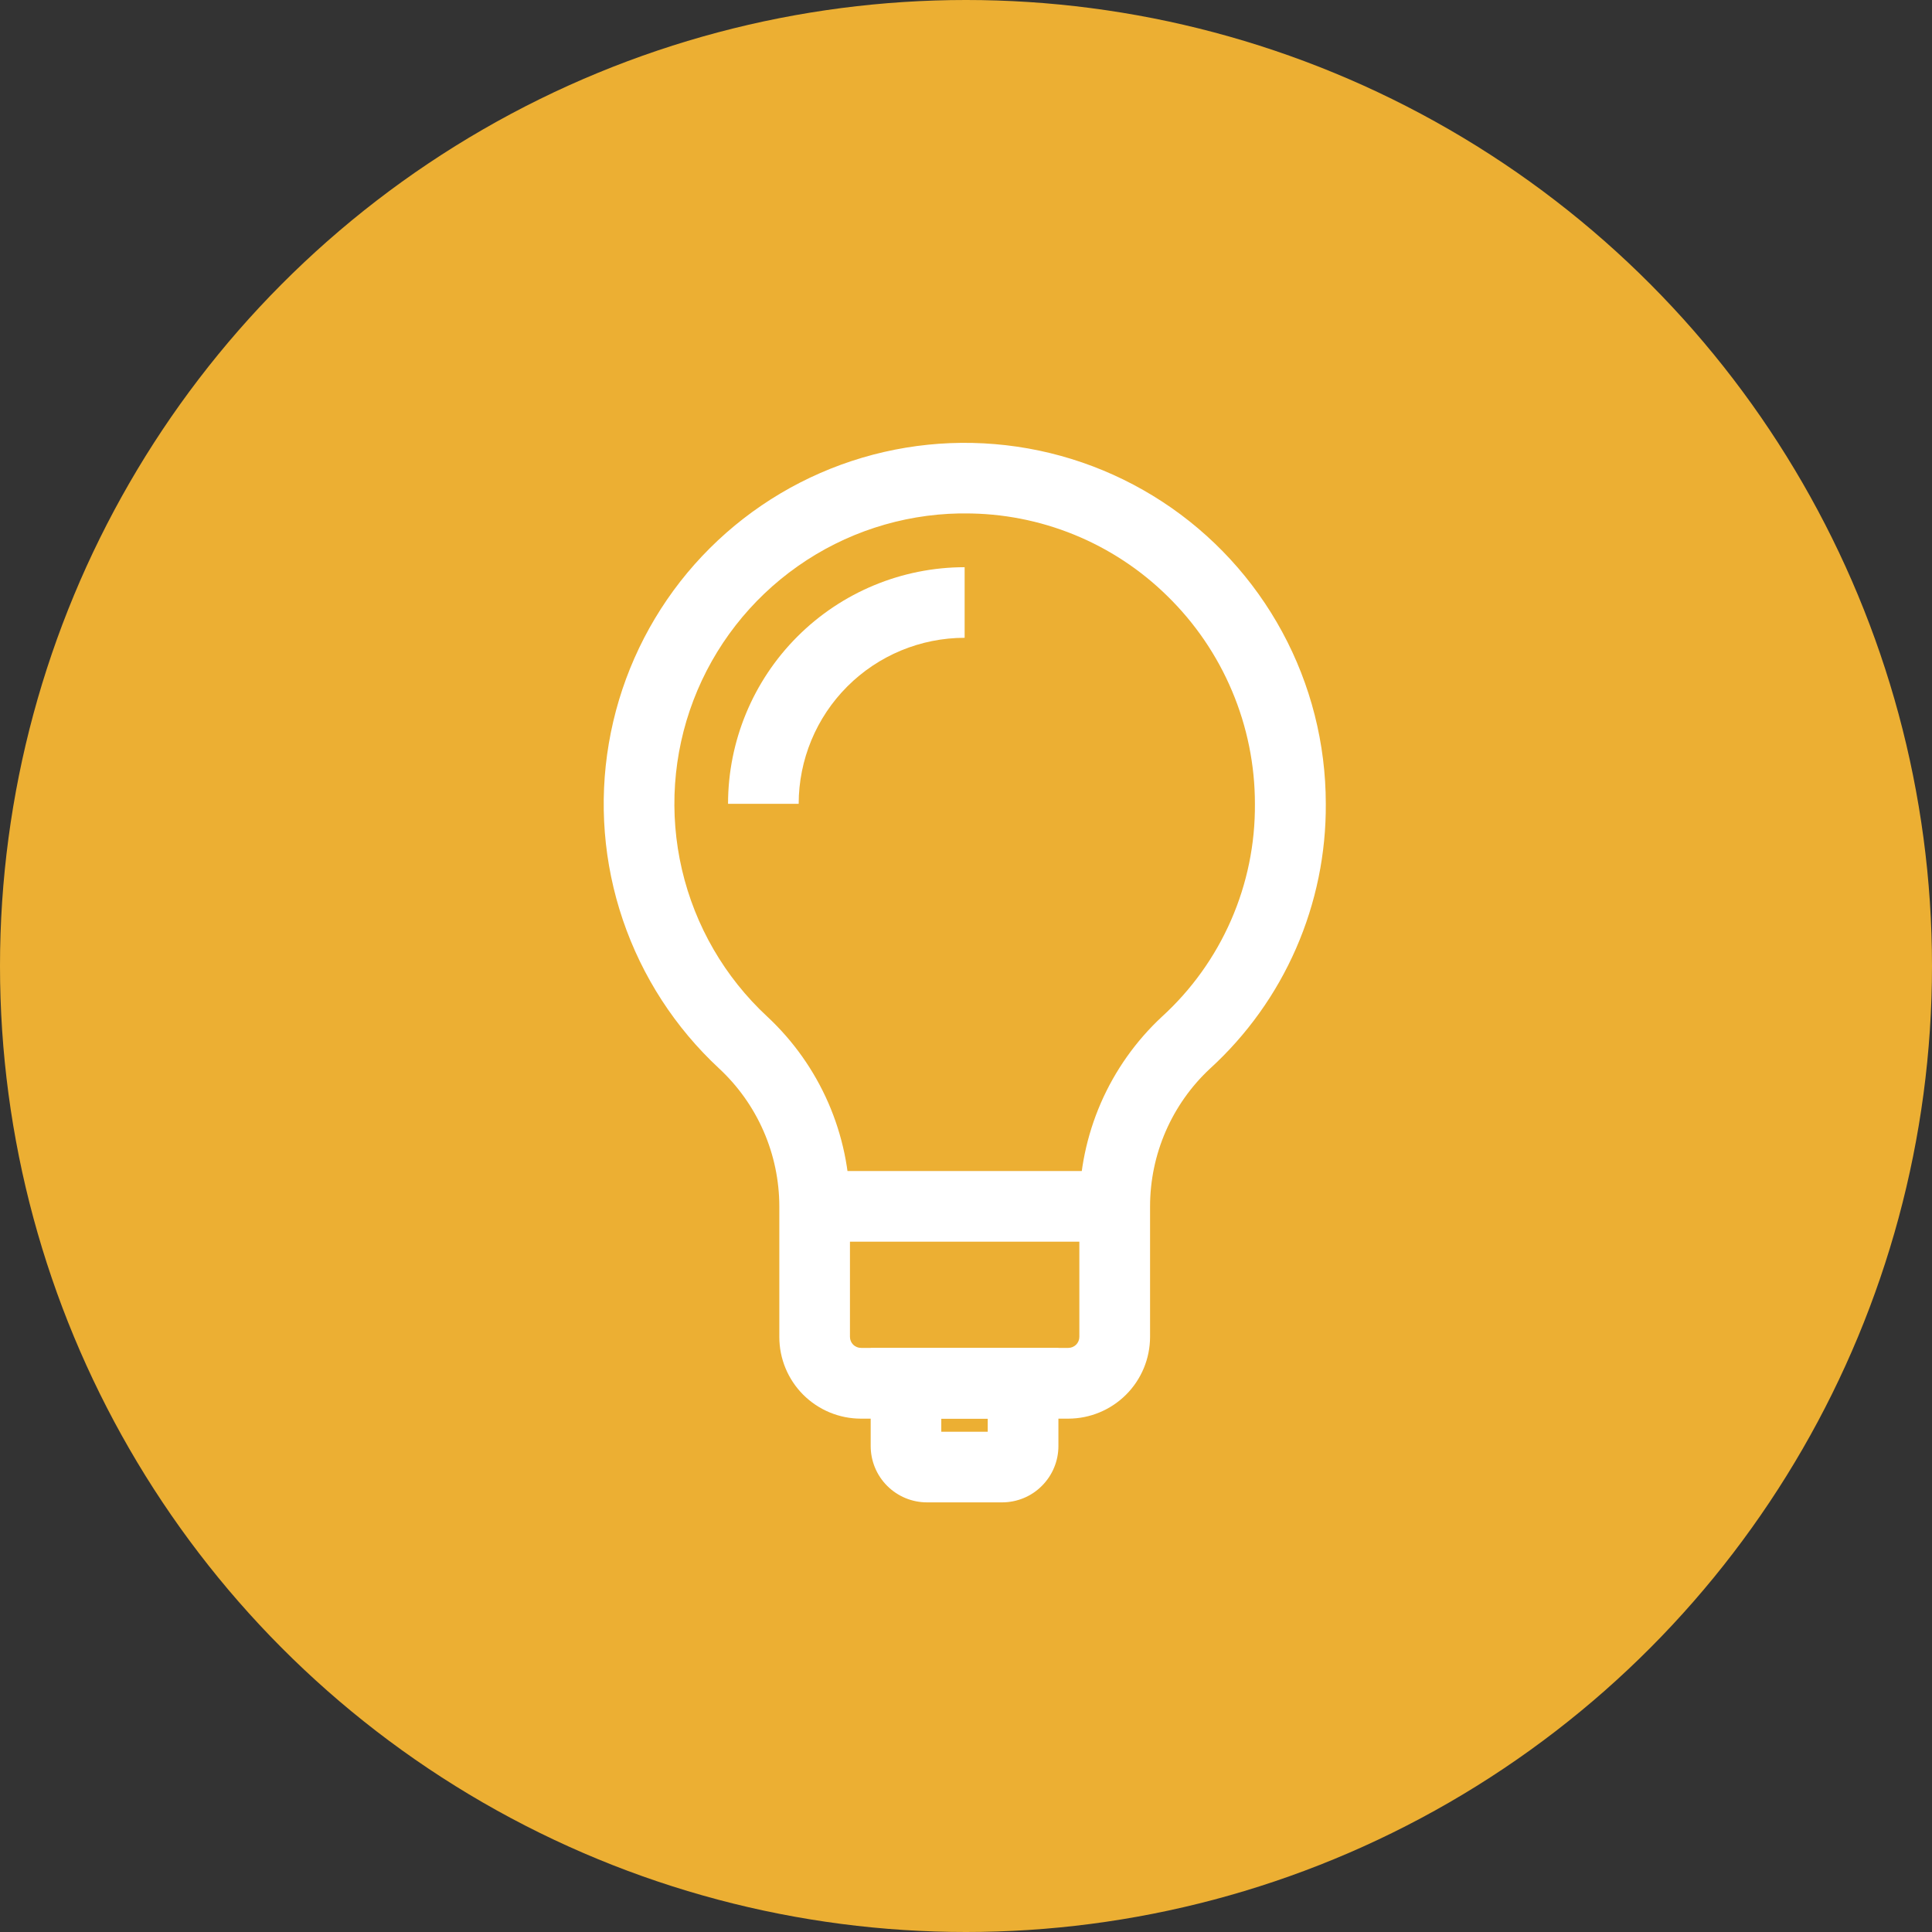
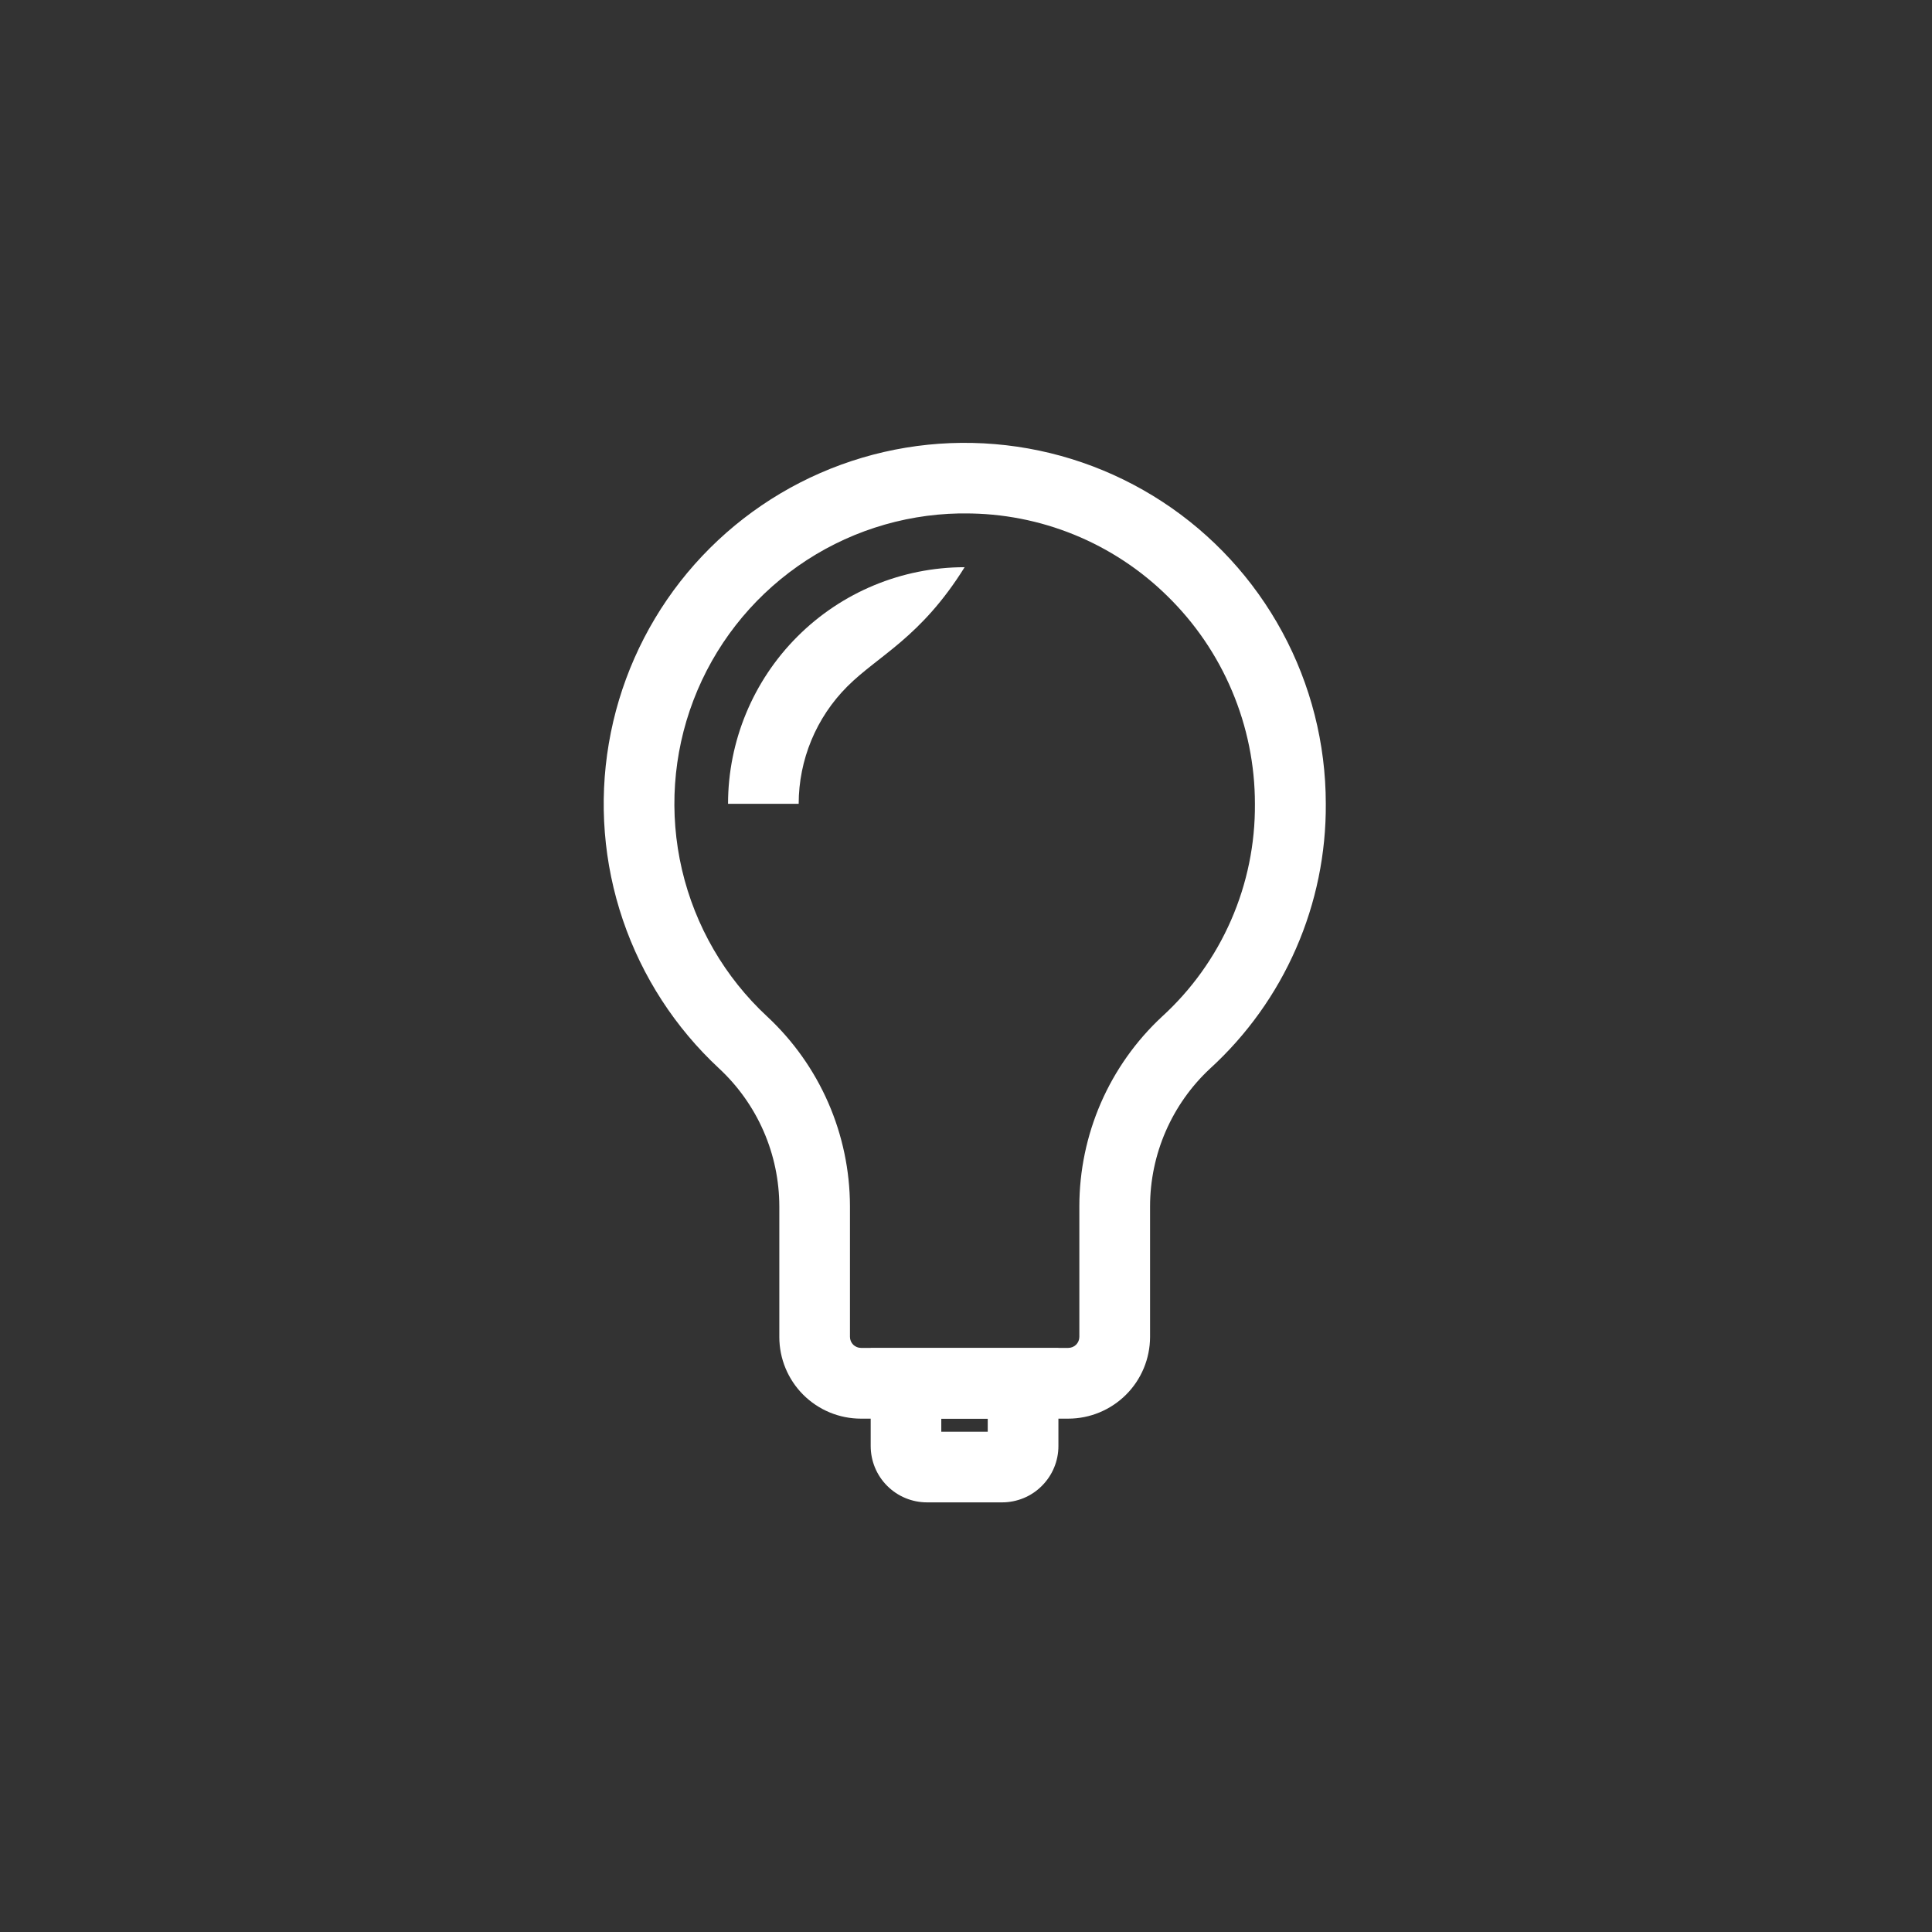
<svg xmlns="http://www.w3.org/2000/svg" width="48" height="48" viewBox="0 0 48 48" fill="none">
  <rect x="0" y="0" width="48" height="48" fill="#333333" stroke="none" />
-   <circle cx="24" cy="24" r="24" fill="#ECAF33" />
  <g clip-path="url(#clip0_136_15866)">
    <path d="M26.542 35.246H21.39C20.852 35.246 20.337 35.032 19.956 34.652C19.576 34.272 19.362 33.756 19.362 33.218V29.972C19.361 29.329 19.228 28.693 18.971 28.104C18.714 27.515 18.338 26.985 17.867 26.547C16.776 25.534 15.954 24.266 15.475 22.856C14.996 21.446 14.876 19.939 15.126 18.471C15.375 17.003 15.986 15.62 16.902 14.447C17.82 13.274 19.014 12.348 20.379 11.752C21.743 11.156 23.235 10.909 24.718 11.034C26.202 11.158 27.631 11.65 28.878 12.465C30.124 13.279 31.148 14.392 31.857 15.701C32.566 17.01 32.938 18.475 32.939 19.964C32.948 21.203 32.696 22.429 32.2 23.564C31.705 24.698 30.976 25.716 30.061 26.551C29.592 26.988 29.218 27.518 28.962 28.106C28.706 28.694 28.574 29.328 28.573 29.969V33.218C28.571 33.756 28.357 34.271 27.976 34.651C27.595 35.031 27.08 35.245 26.542 35.246ZM23.966 12.756H23.833C22.395 12.783 20.998 13.239 19.822 14.066C18.645 14.893 17.742 16.052 17.229 17.396C16.716 18.739 16.617 20.206 16.943 21.606C17.27 23.007 18.007 24.278 19.061 25.256C19.708 25.858 20.224 26.587 20.578 27.397C20.931 28.207 21.115 29.081 21.117 29.965V33.214C21.117 33.287 21.146 33.356 21.197 33.408C21.249 33.459 21.318 33.488 21.391 33.488H26.542C26.615 33.488 26.684 33.459 26.736 33.408C26.787 33.356 26.816 33.287 26.816 33.214V29.968C26.817 29.085 26.999 28.212 27.351 27.402C27.704 26.592 28.219 25.864 28.865 25.262C29.601 24.592 30.187 23.774 30.585 22.863C30.984 21.951 31.186 20.965 31.178 19.97C31.178 19.007 30.985 18.055 30.61 17.168C30.236 16.28 29.688 15.477 28.999 14.805C27.657 13.486 25.848 12.749 23.966 12.756Z" fill="white" />
-     <path d="M19.843 19.97H18.088C18.089 18.412 18.709 16.917 19.811 15.815C20.913 14.713 22.407 14.093 23.966 14.092V15.846C22.872 15.847 21.824 16.282 21.051 17.055C20.278 17.828 19.844 18.877 19.843 19.97Z" fill="white" />
+     <path d="M19.843 19.97H18.088C18.089 18.412 18.709 16.917 19.811 15.815C20.913 14.713 22.407 14.093 23.966 14.092C22.872 15.847 21.824 16.282 21.051 17.055C20.278 17.828 19.844 18.877 19.843 19.97Z" fill="white" />
    <path d="M24.895 37.326H23.032C22.66 37.326 22.305 37.179 22.042 36.916C21.779 36.654 21.632 36.297 21.632 35.926V33.491H26.296V35.926C26.296 36.11 26.26 36.292 26.189 36.462C26.119 36.632 26.015 36.786 25.885 36.916C25.755 37.047 25.601 37.15 25.431 37.22C25.261 37.29 25.079 37.326 24.895 37.326ZM23.386 35.571H24.54V35.245H23.386V35.571Z" fill="white" />
-     <path d="M27.696 29.094H20.239V30.849H27.696V29.094Z" fill="white" />
  </g>
  <defs>
    <clipPath id="clip0_136_15866">
      <rect width="17.939" height="26.327" fill="white" transform="translate(15 11)" />
    </clipPath>
  </defs>
</svg>